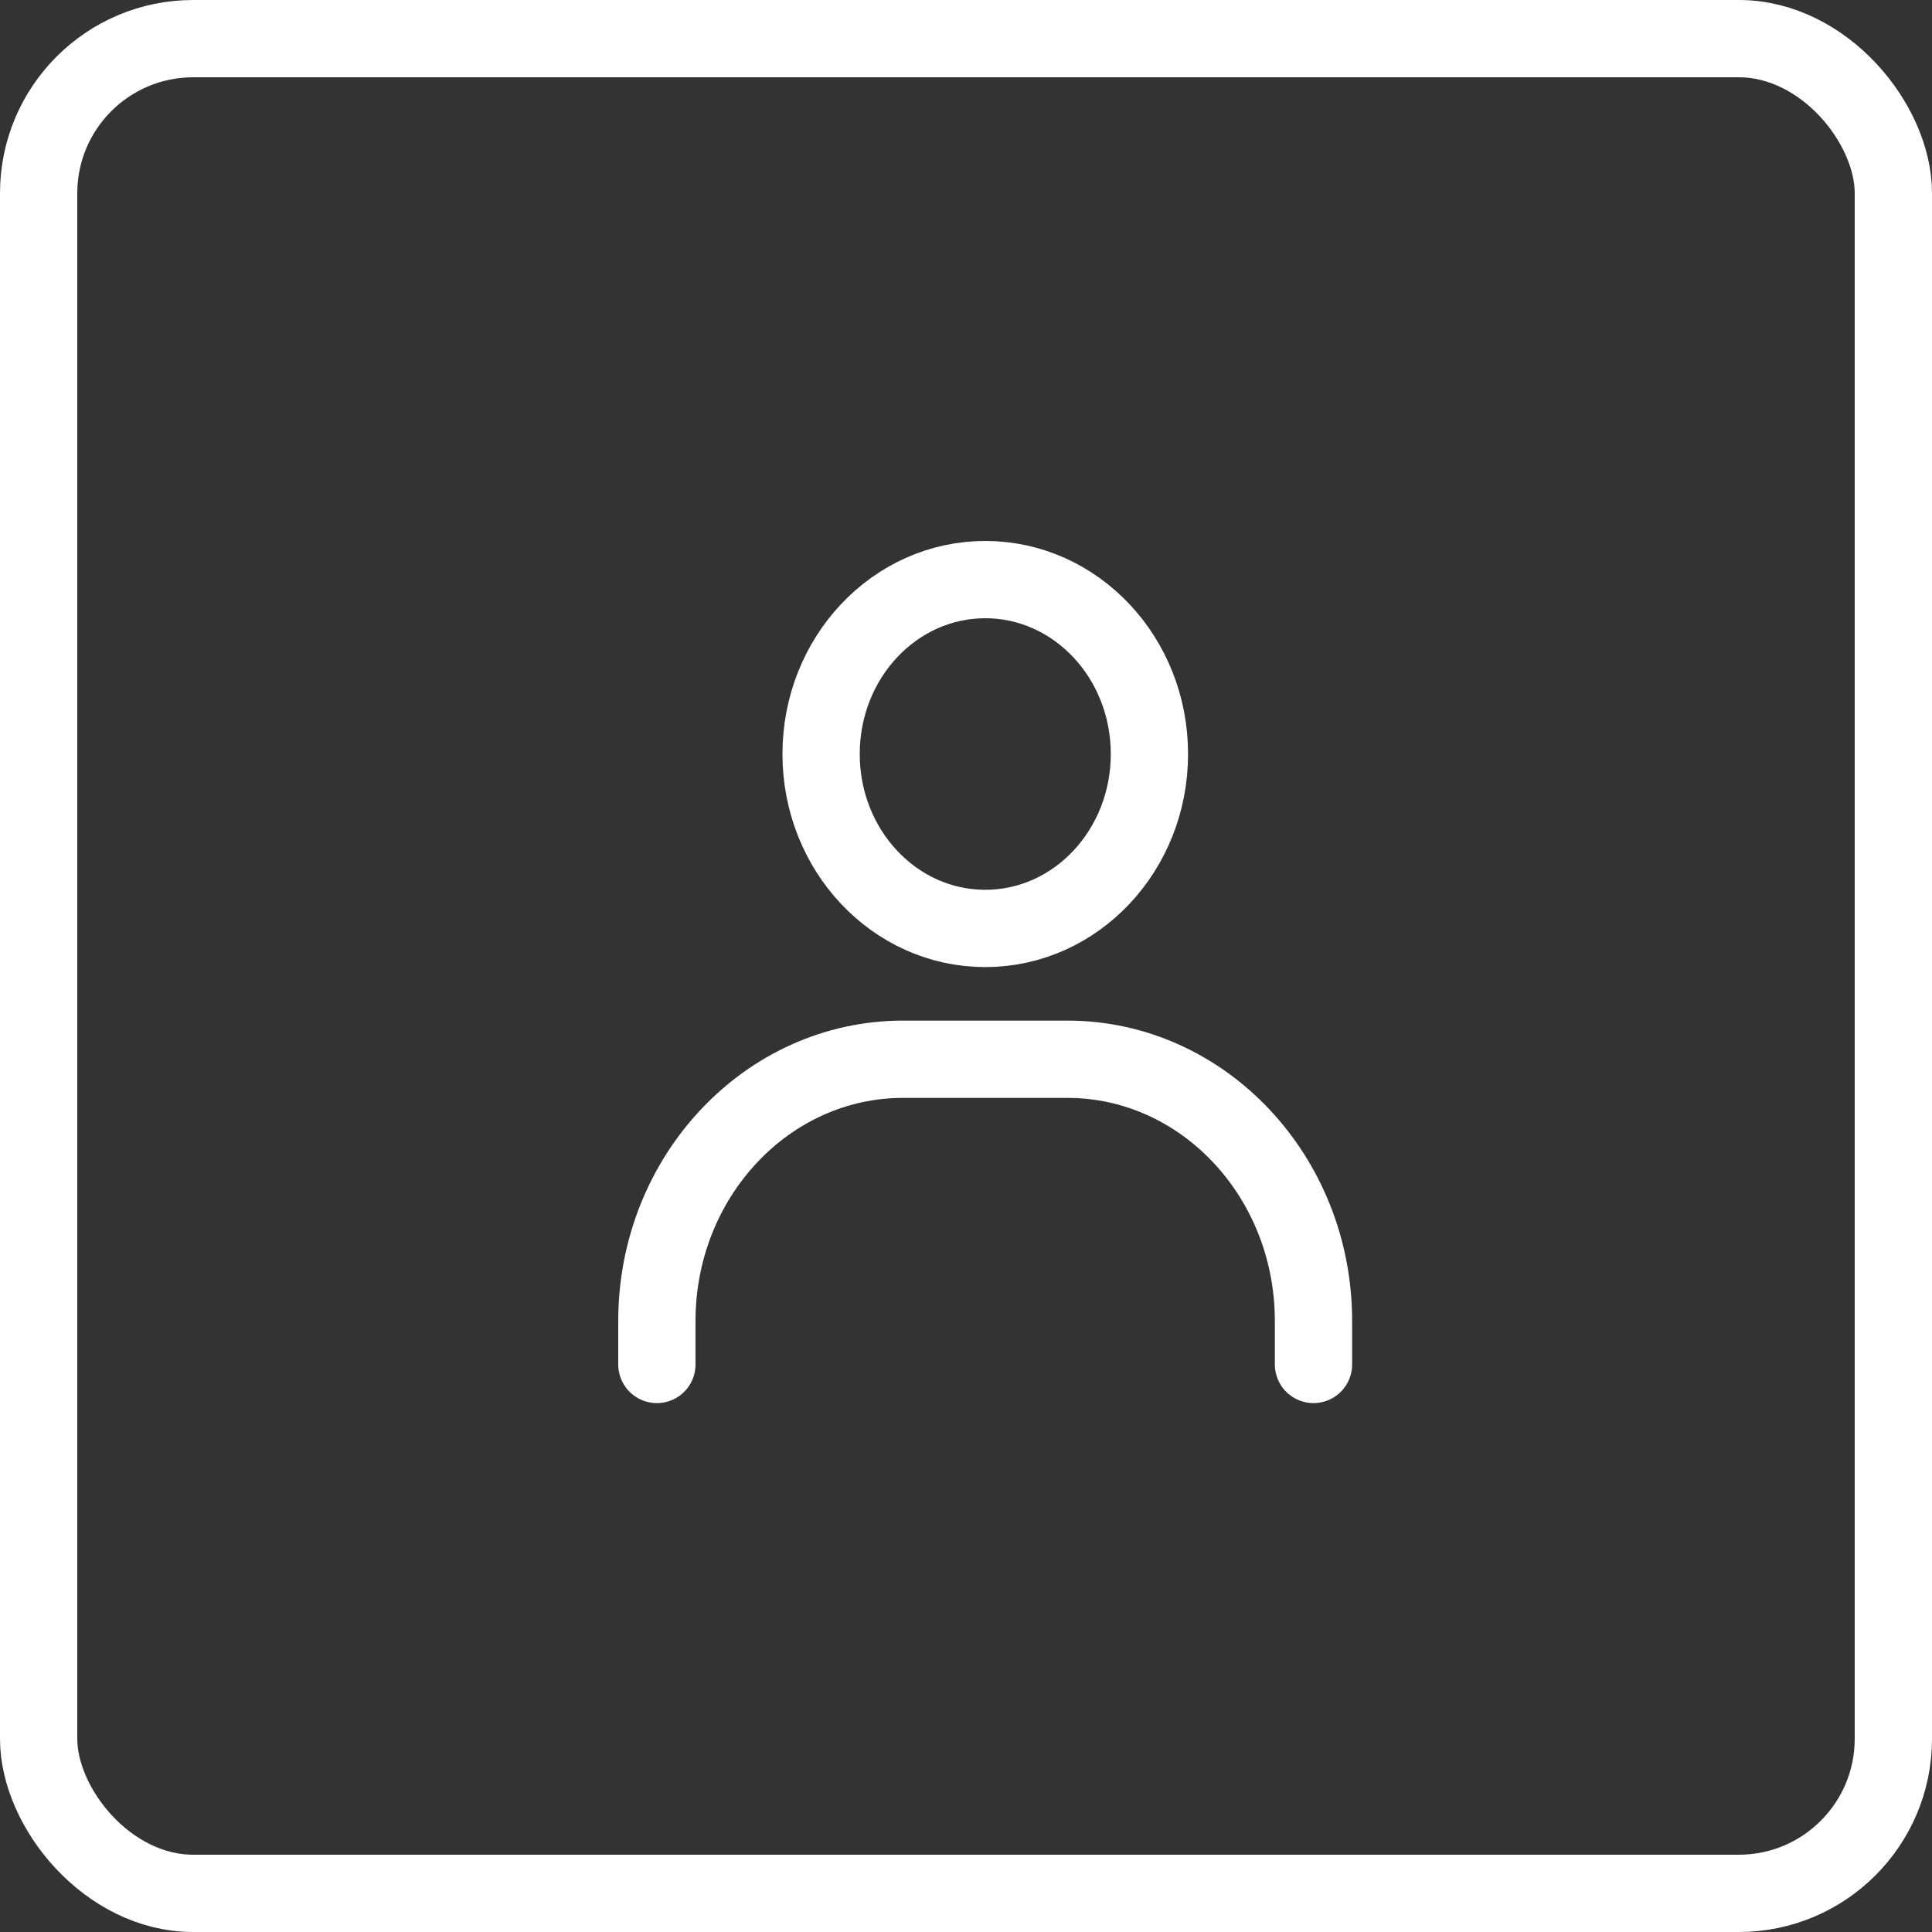
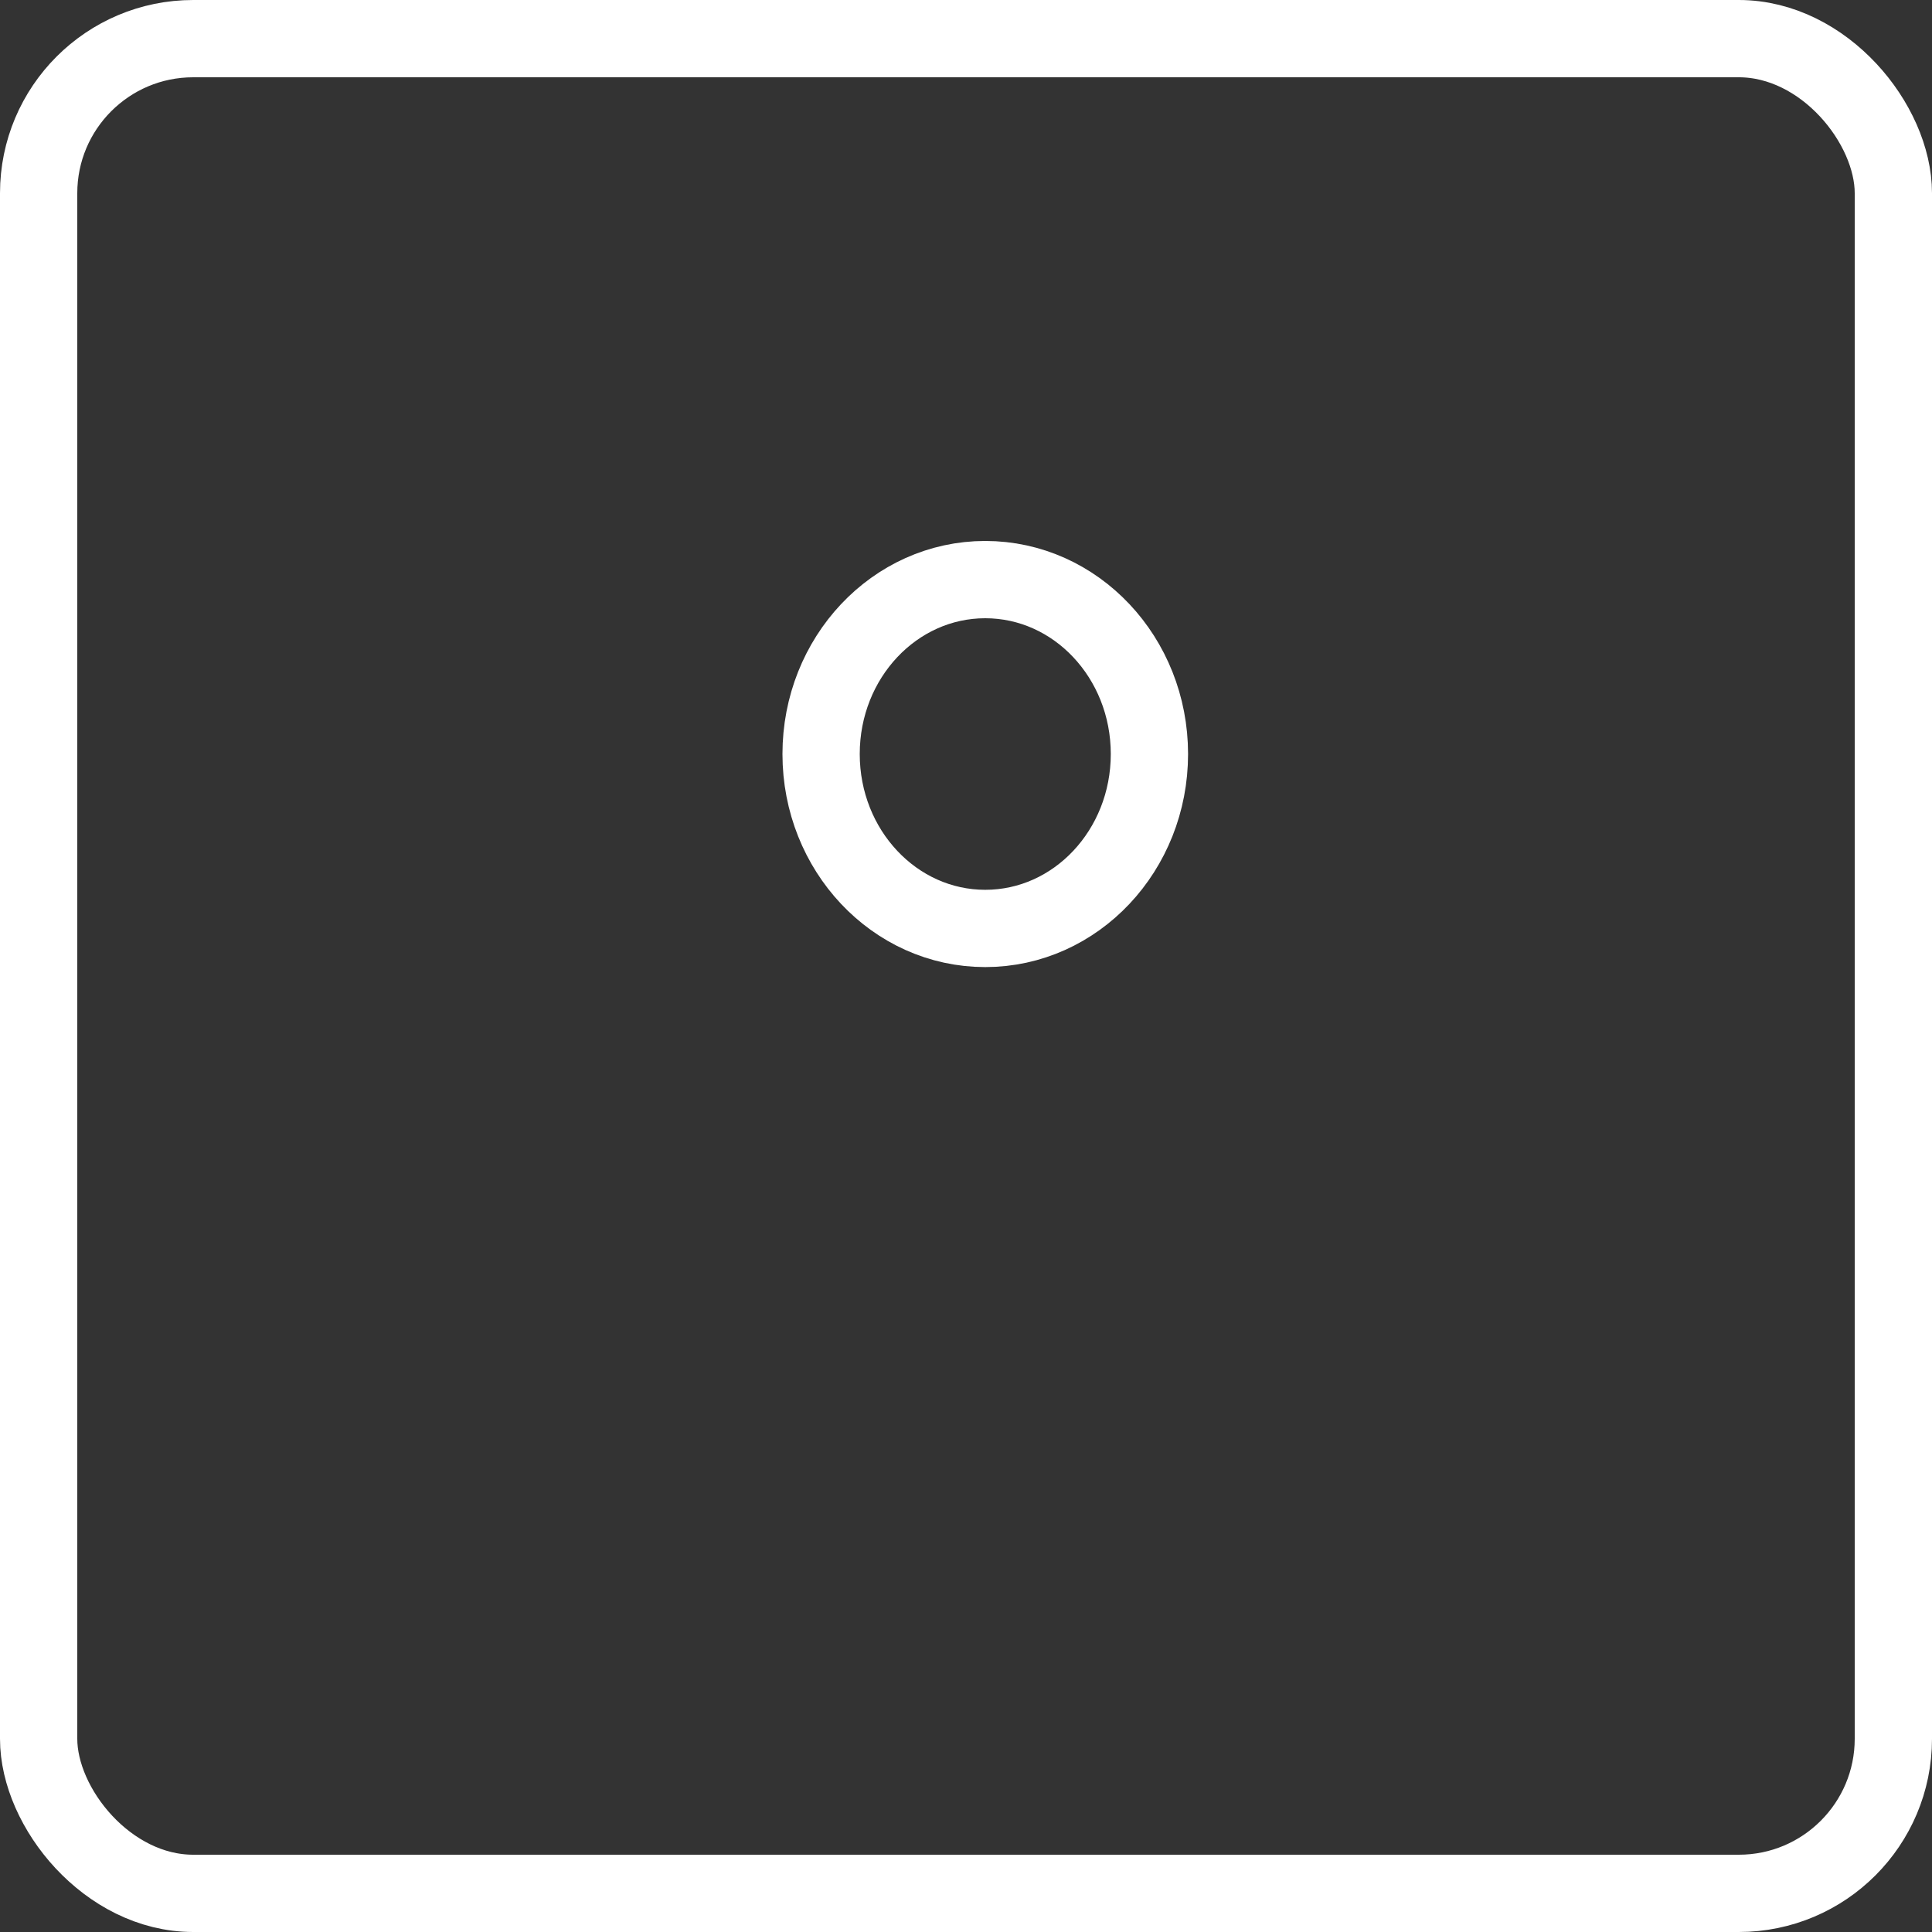
<svg xmlns="http://www.w3.org/2000/svg" width="50" height="50" viewBox="0 0 50 50" fill="none">
  <rect x="0" y="0" width="50" height="50" fill="#333333" stroke="none" />
  <rect x="1" y="1" width="48" height="48" rx="4" stroke="white" stroke-width="2" />
-   <path d="M17 35.312V34.184C17 30.449 19.857 27.413 23.372 27.413H27.621C31.136 27.413 33.993 30.449 33.993 34.184V35.312" stroke="white" stroke-width="2" stroke-linecap="round" stroke-linejoin="round" />
  <path d="M25.498 24.028C23.151 24.028 21.25 22.008 21.25 19.514C21.25 17.02 23.151 15 25.498 15C27.846 15 29.747 17.02 29.747 19.514C29.747 22.008 27.846 24.028 25.498 24.028Z" stroke="white" stroke-width="2" stroke-linecap="round" stroke-linejoin="round" />
</svg>